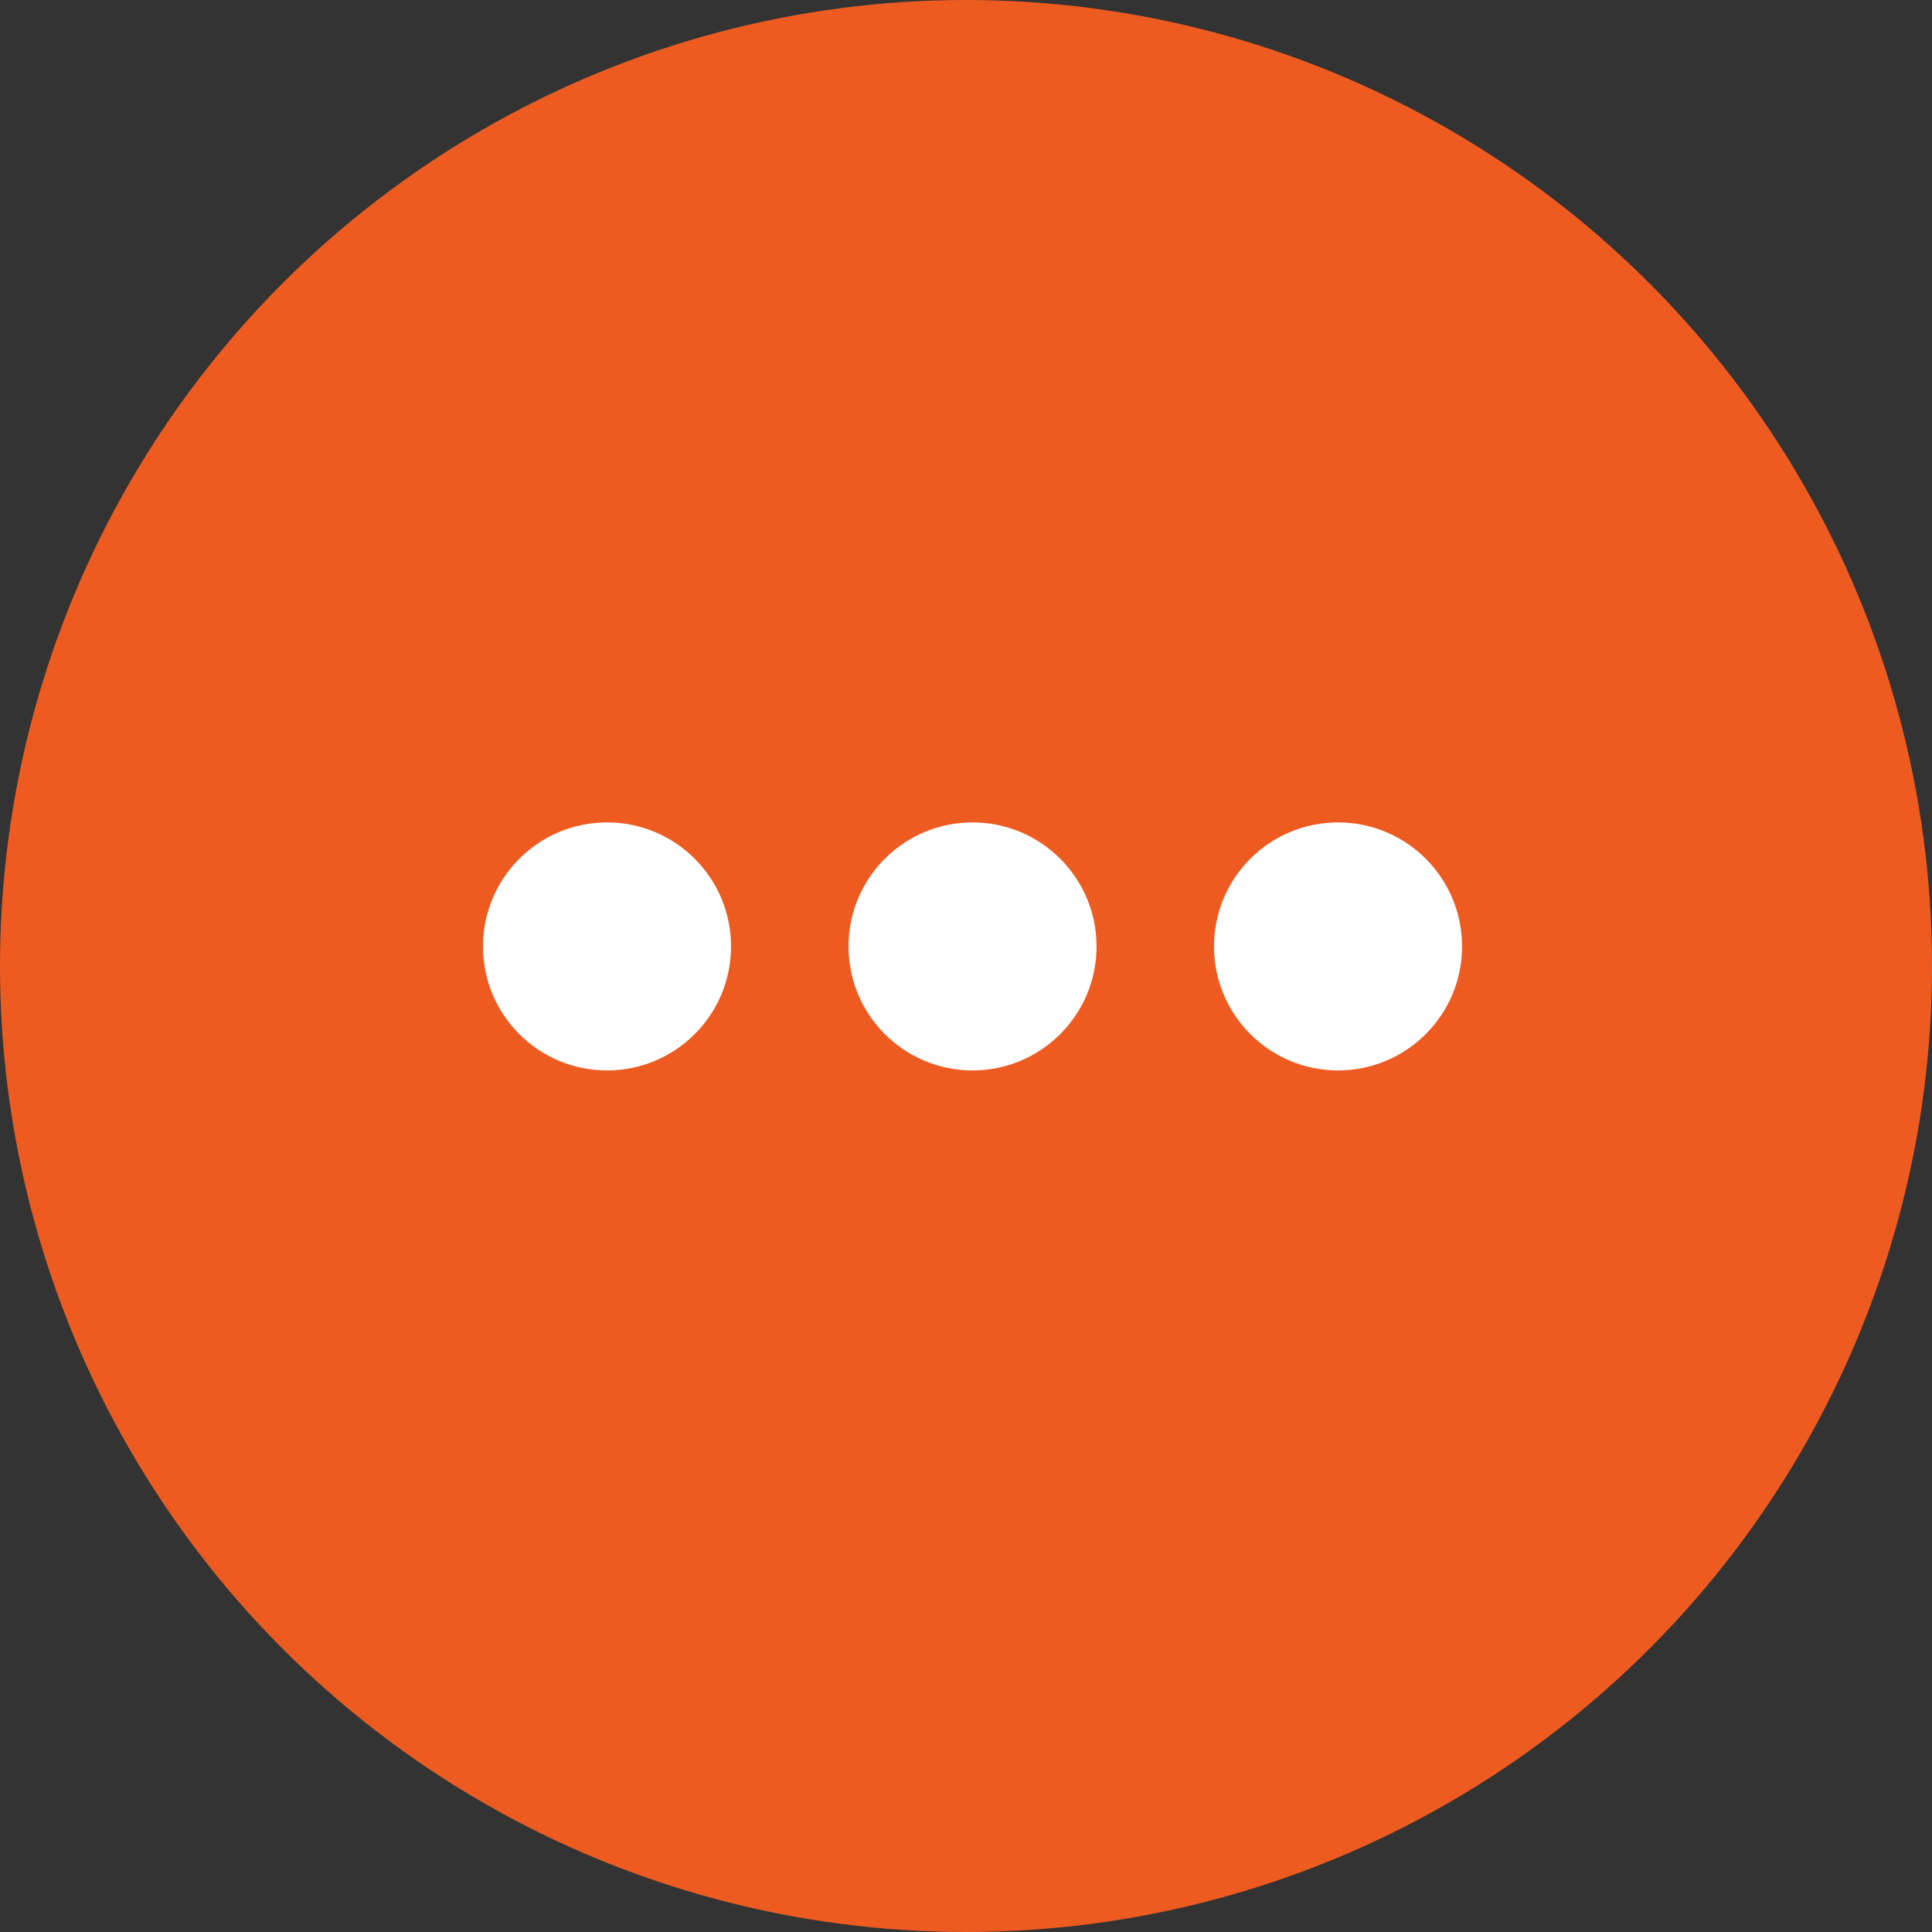
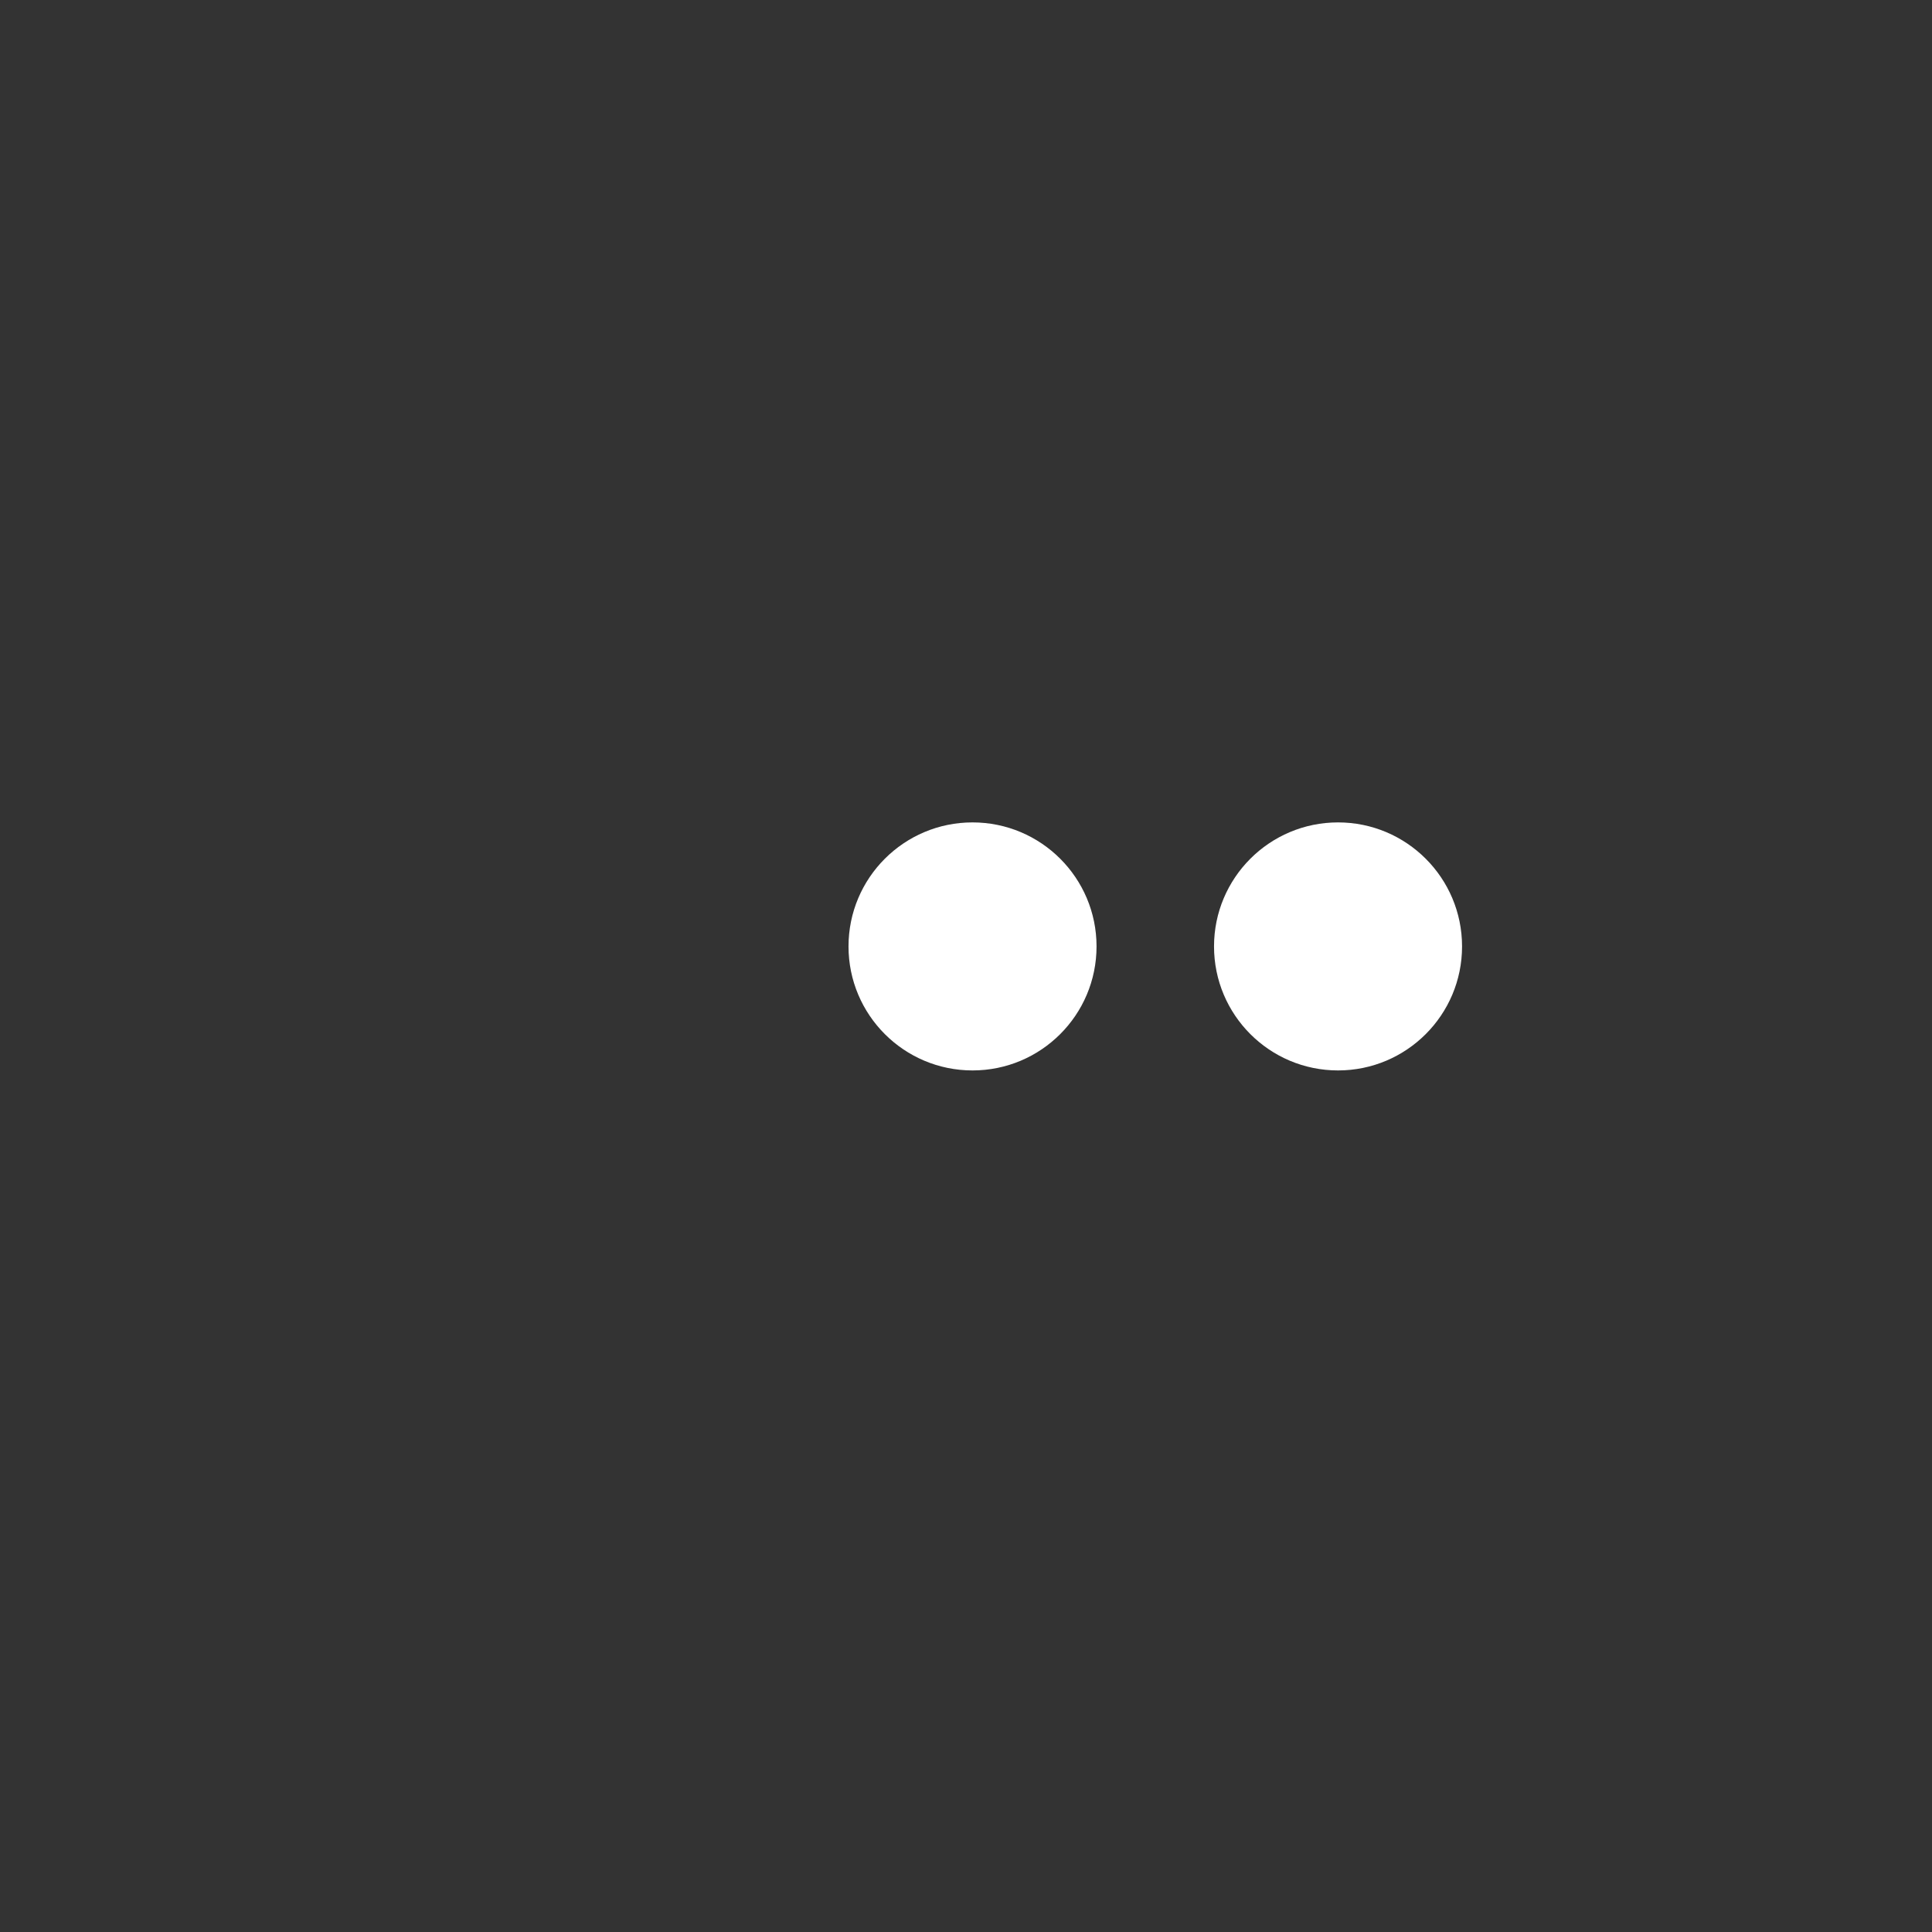
<svg xmlns="http://www.w3.org/2000/svg" version="1.1" x="0px" y="0px" width="29.6px" height="29.6px" viewBox="0 0 29.6 29.6" style="enable-background:new 0 0 29.6 29.6;" xml:space="preserve">
  <rect x="0" y="0" width="29.6" height="29.6" fill="#333333" stroke="none" />
  <style type="text/css">
	.st0{fill:#EE5B21;}
	.st1{fill:white;}
</style>
  <defs>
</defs>
  <g>
-     <circle class="st0" cx="14.8" cy="14.8" r="14.8" />
    <g>
-       <circle class="st1" cx="9.3" cy="14.5" r="1.9" />
      <circle class="st1" cx="14.9" cy="14.5" r="1.9" />
      <circle class="st1" cx="20.5" cy="14.5" r="1.9" />
    </g>
  </g>
</svg>